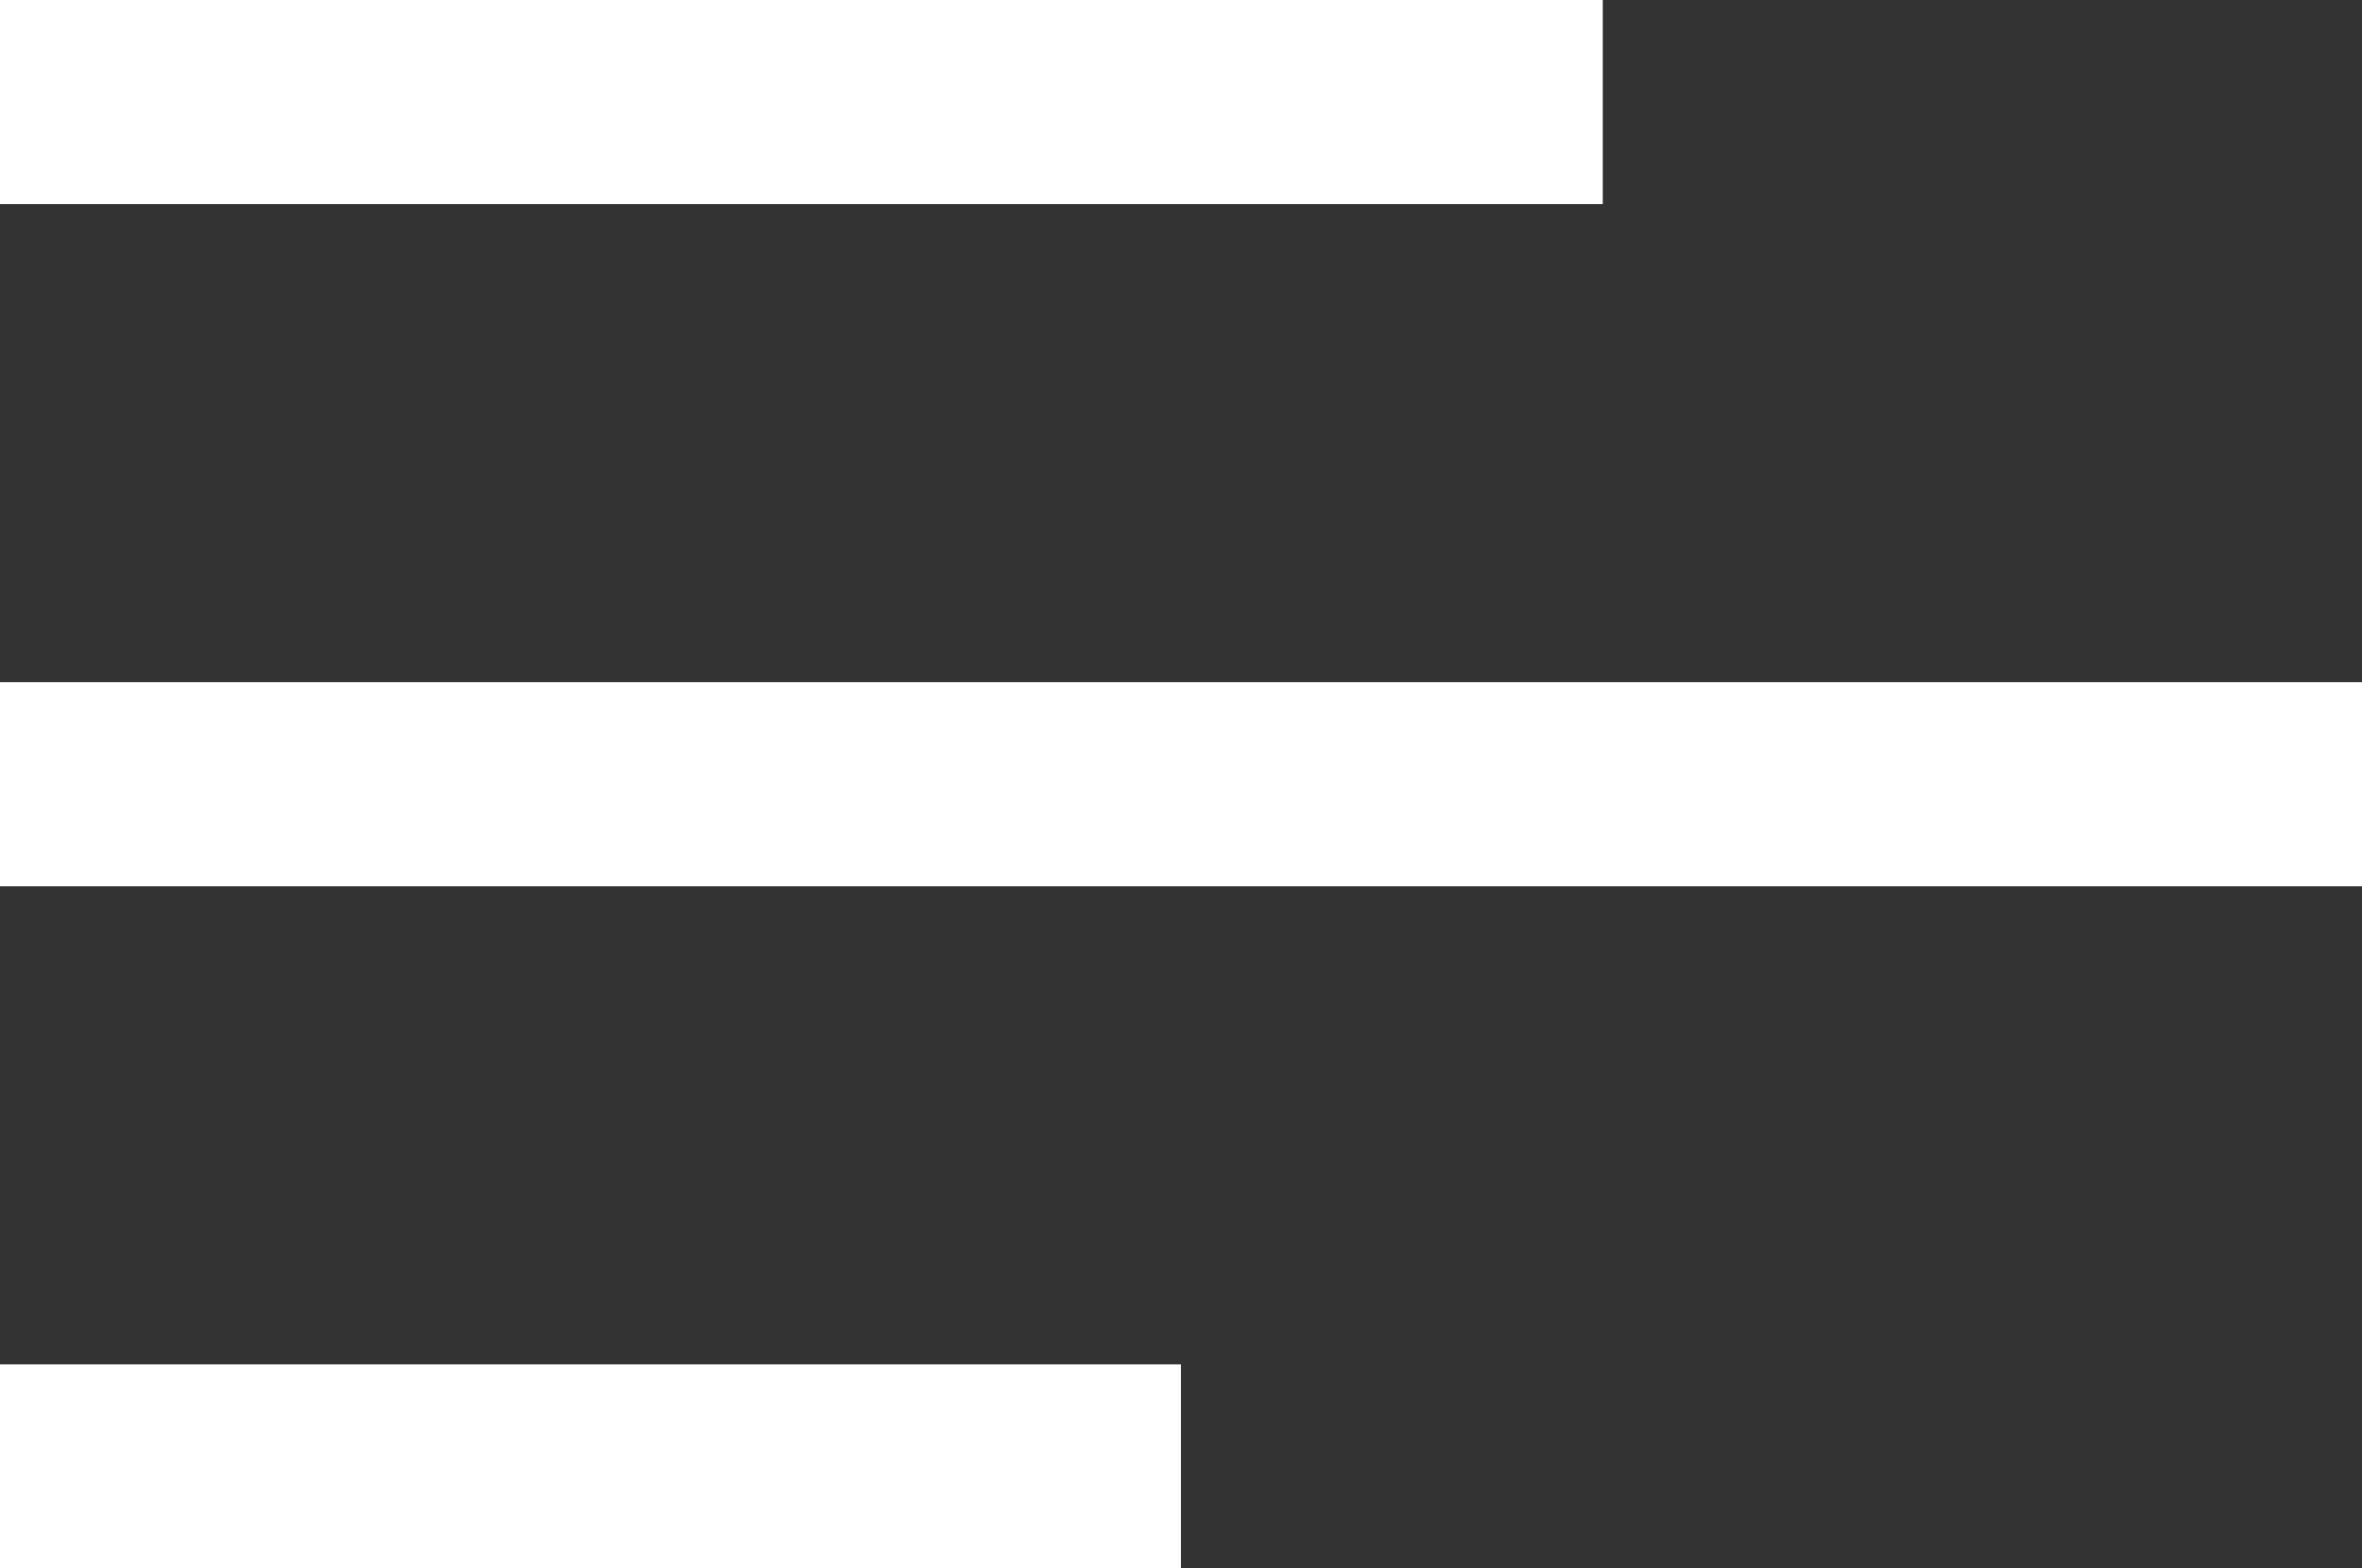
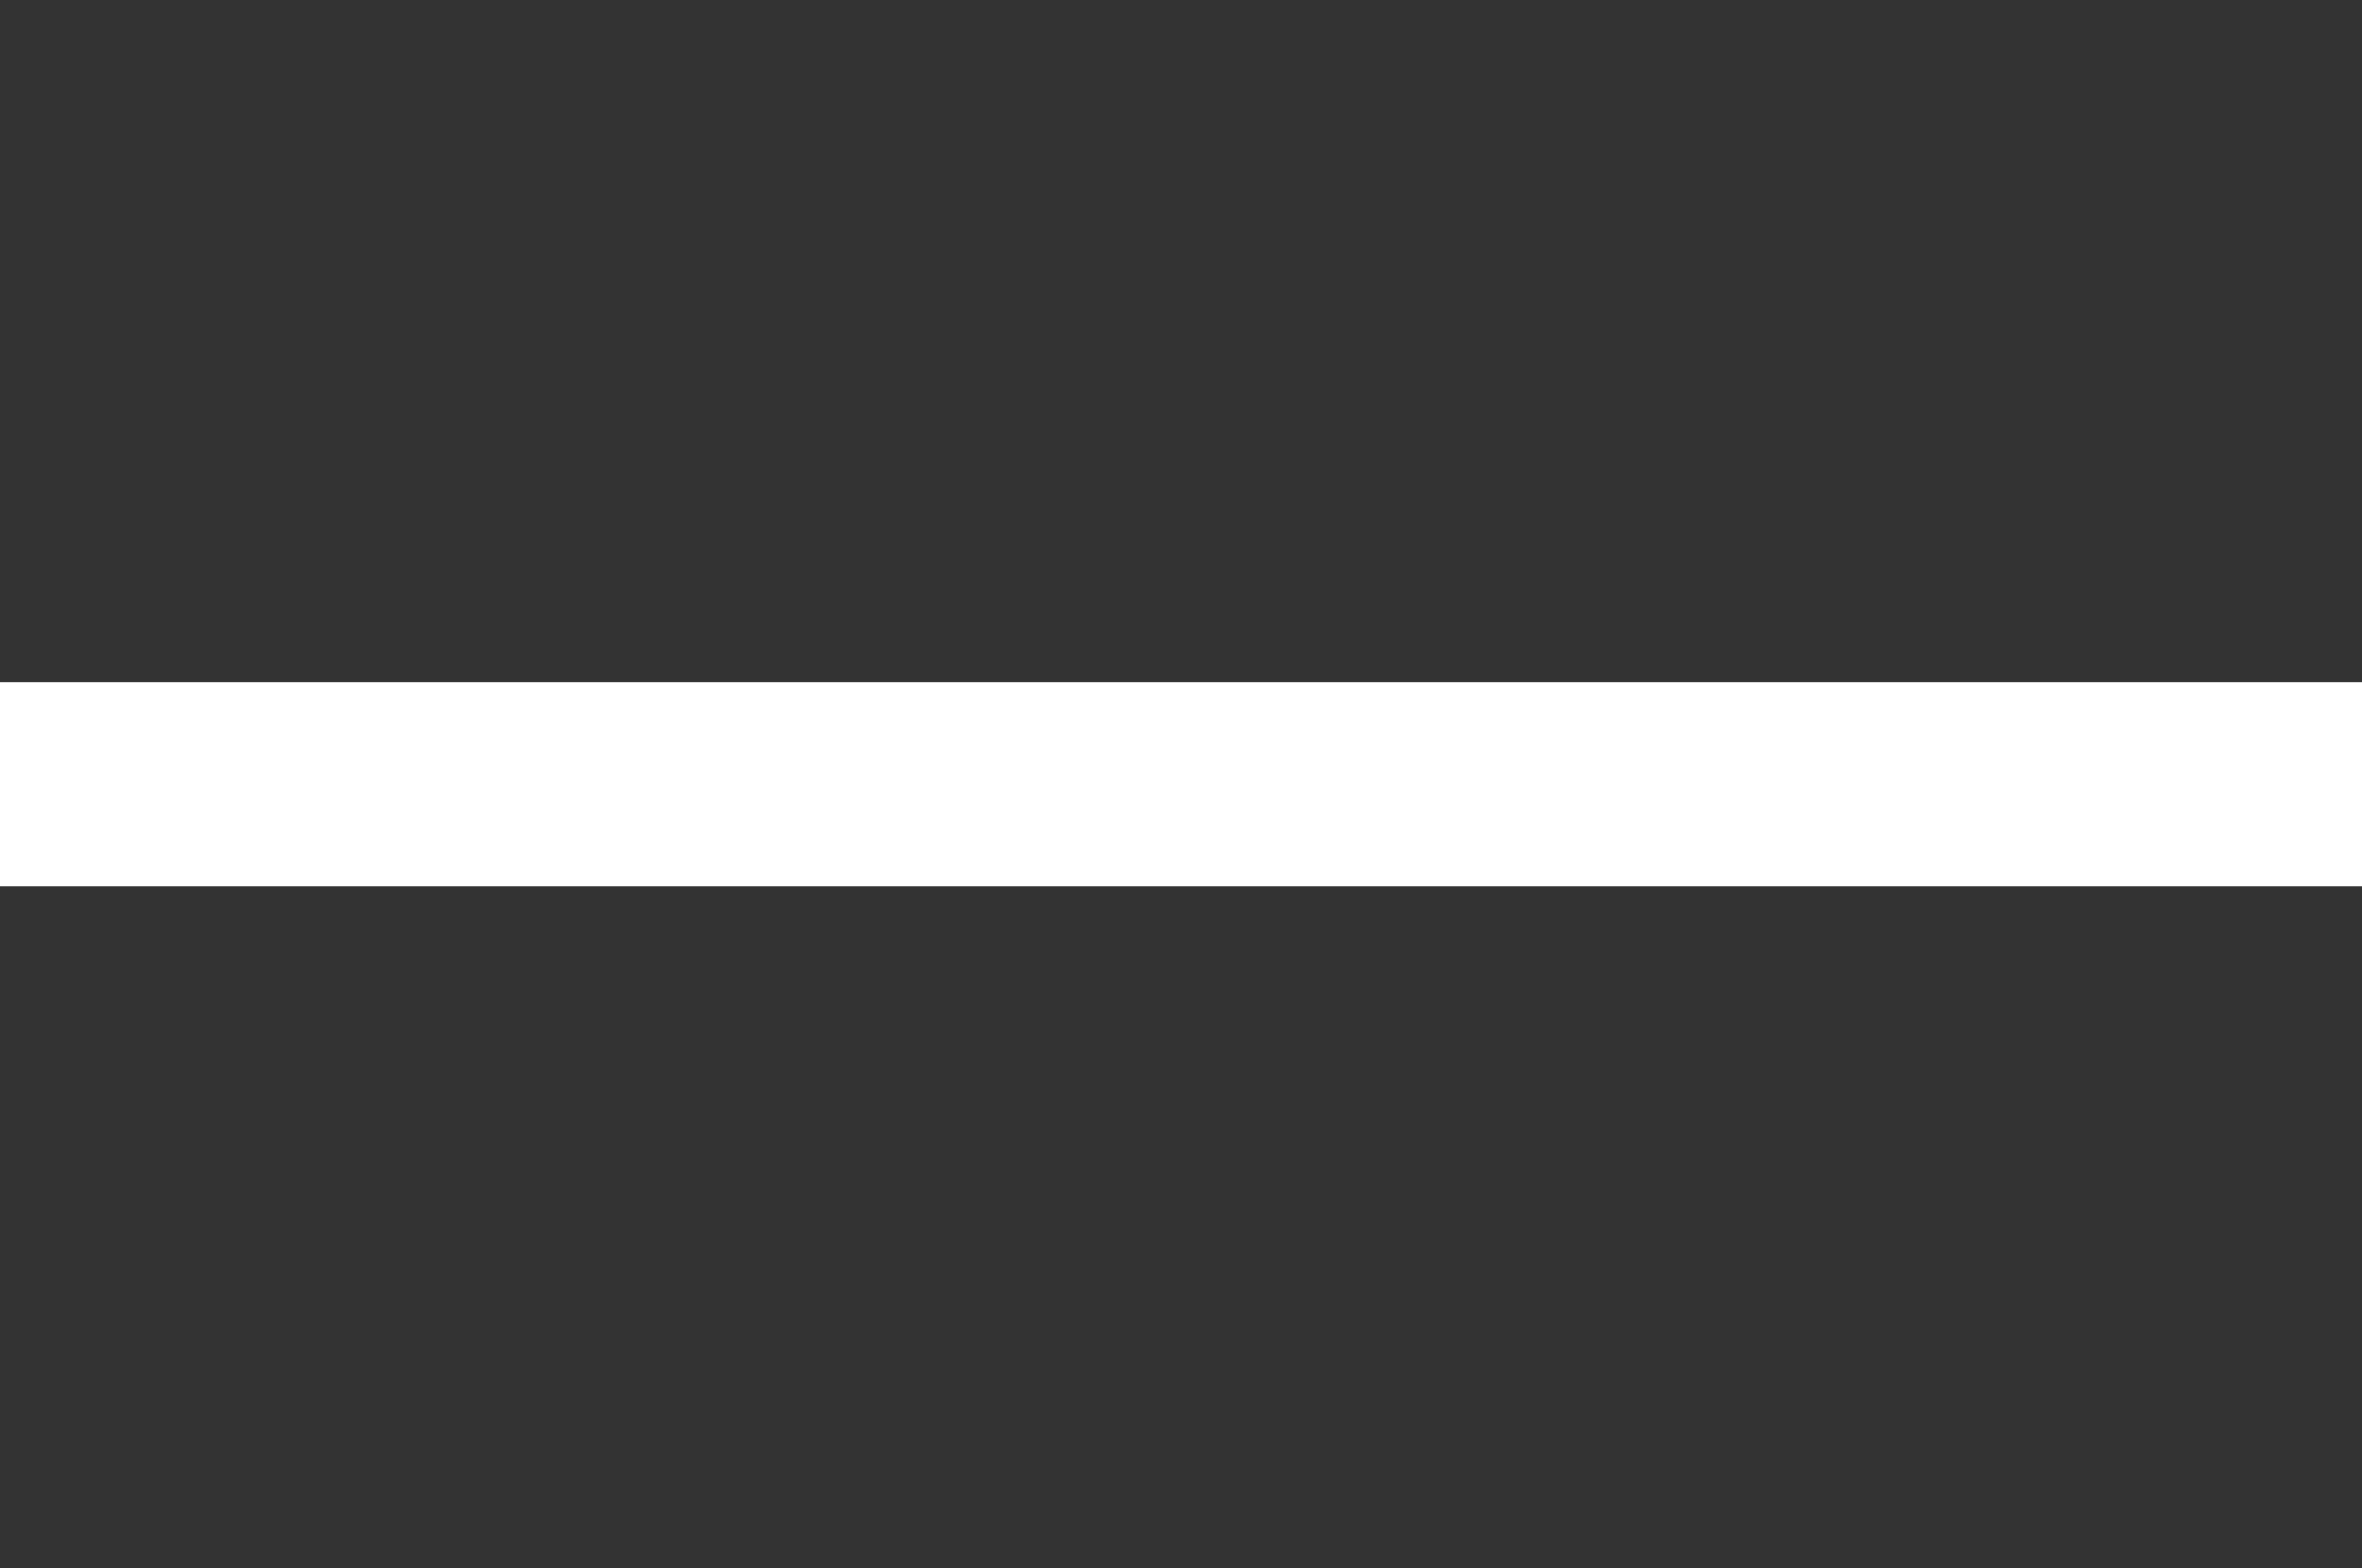
<svg xmlns="http://www.w3.org/2000/svg" width="34.713" height="23.056" viewBox="0 0 34.713 23.056">
  <rect x="0" y="0" width="34.713" height="23.056" fill="#333333" stroke="none" />
  <g transform="translate(-21 -21)">
    <line x1="34.713" transform="translate(55.713 32.528) rotate(180)" fill="none" stroke="#fff" stroke-width="3" />
-     <line x1="23.555" transform="translate(44.555 22.5) rotate(180)" fill="none" stroke="#fff" stroke-width="3" />
-     <line x1="17.356" transform="translate(38.356 42.556) rotate(180)" fill="none" stroke="#fff" stroke-width="3" />
  </g>
</svg>